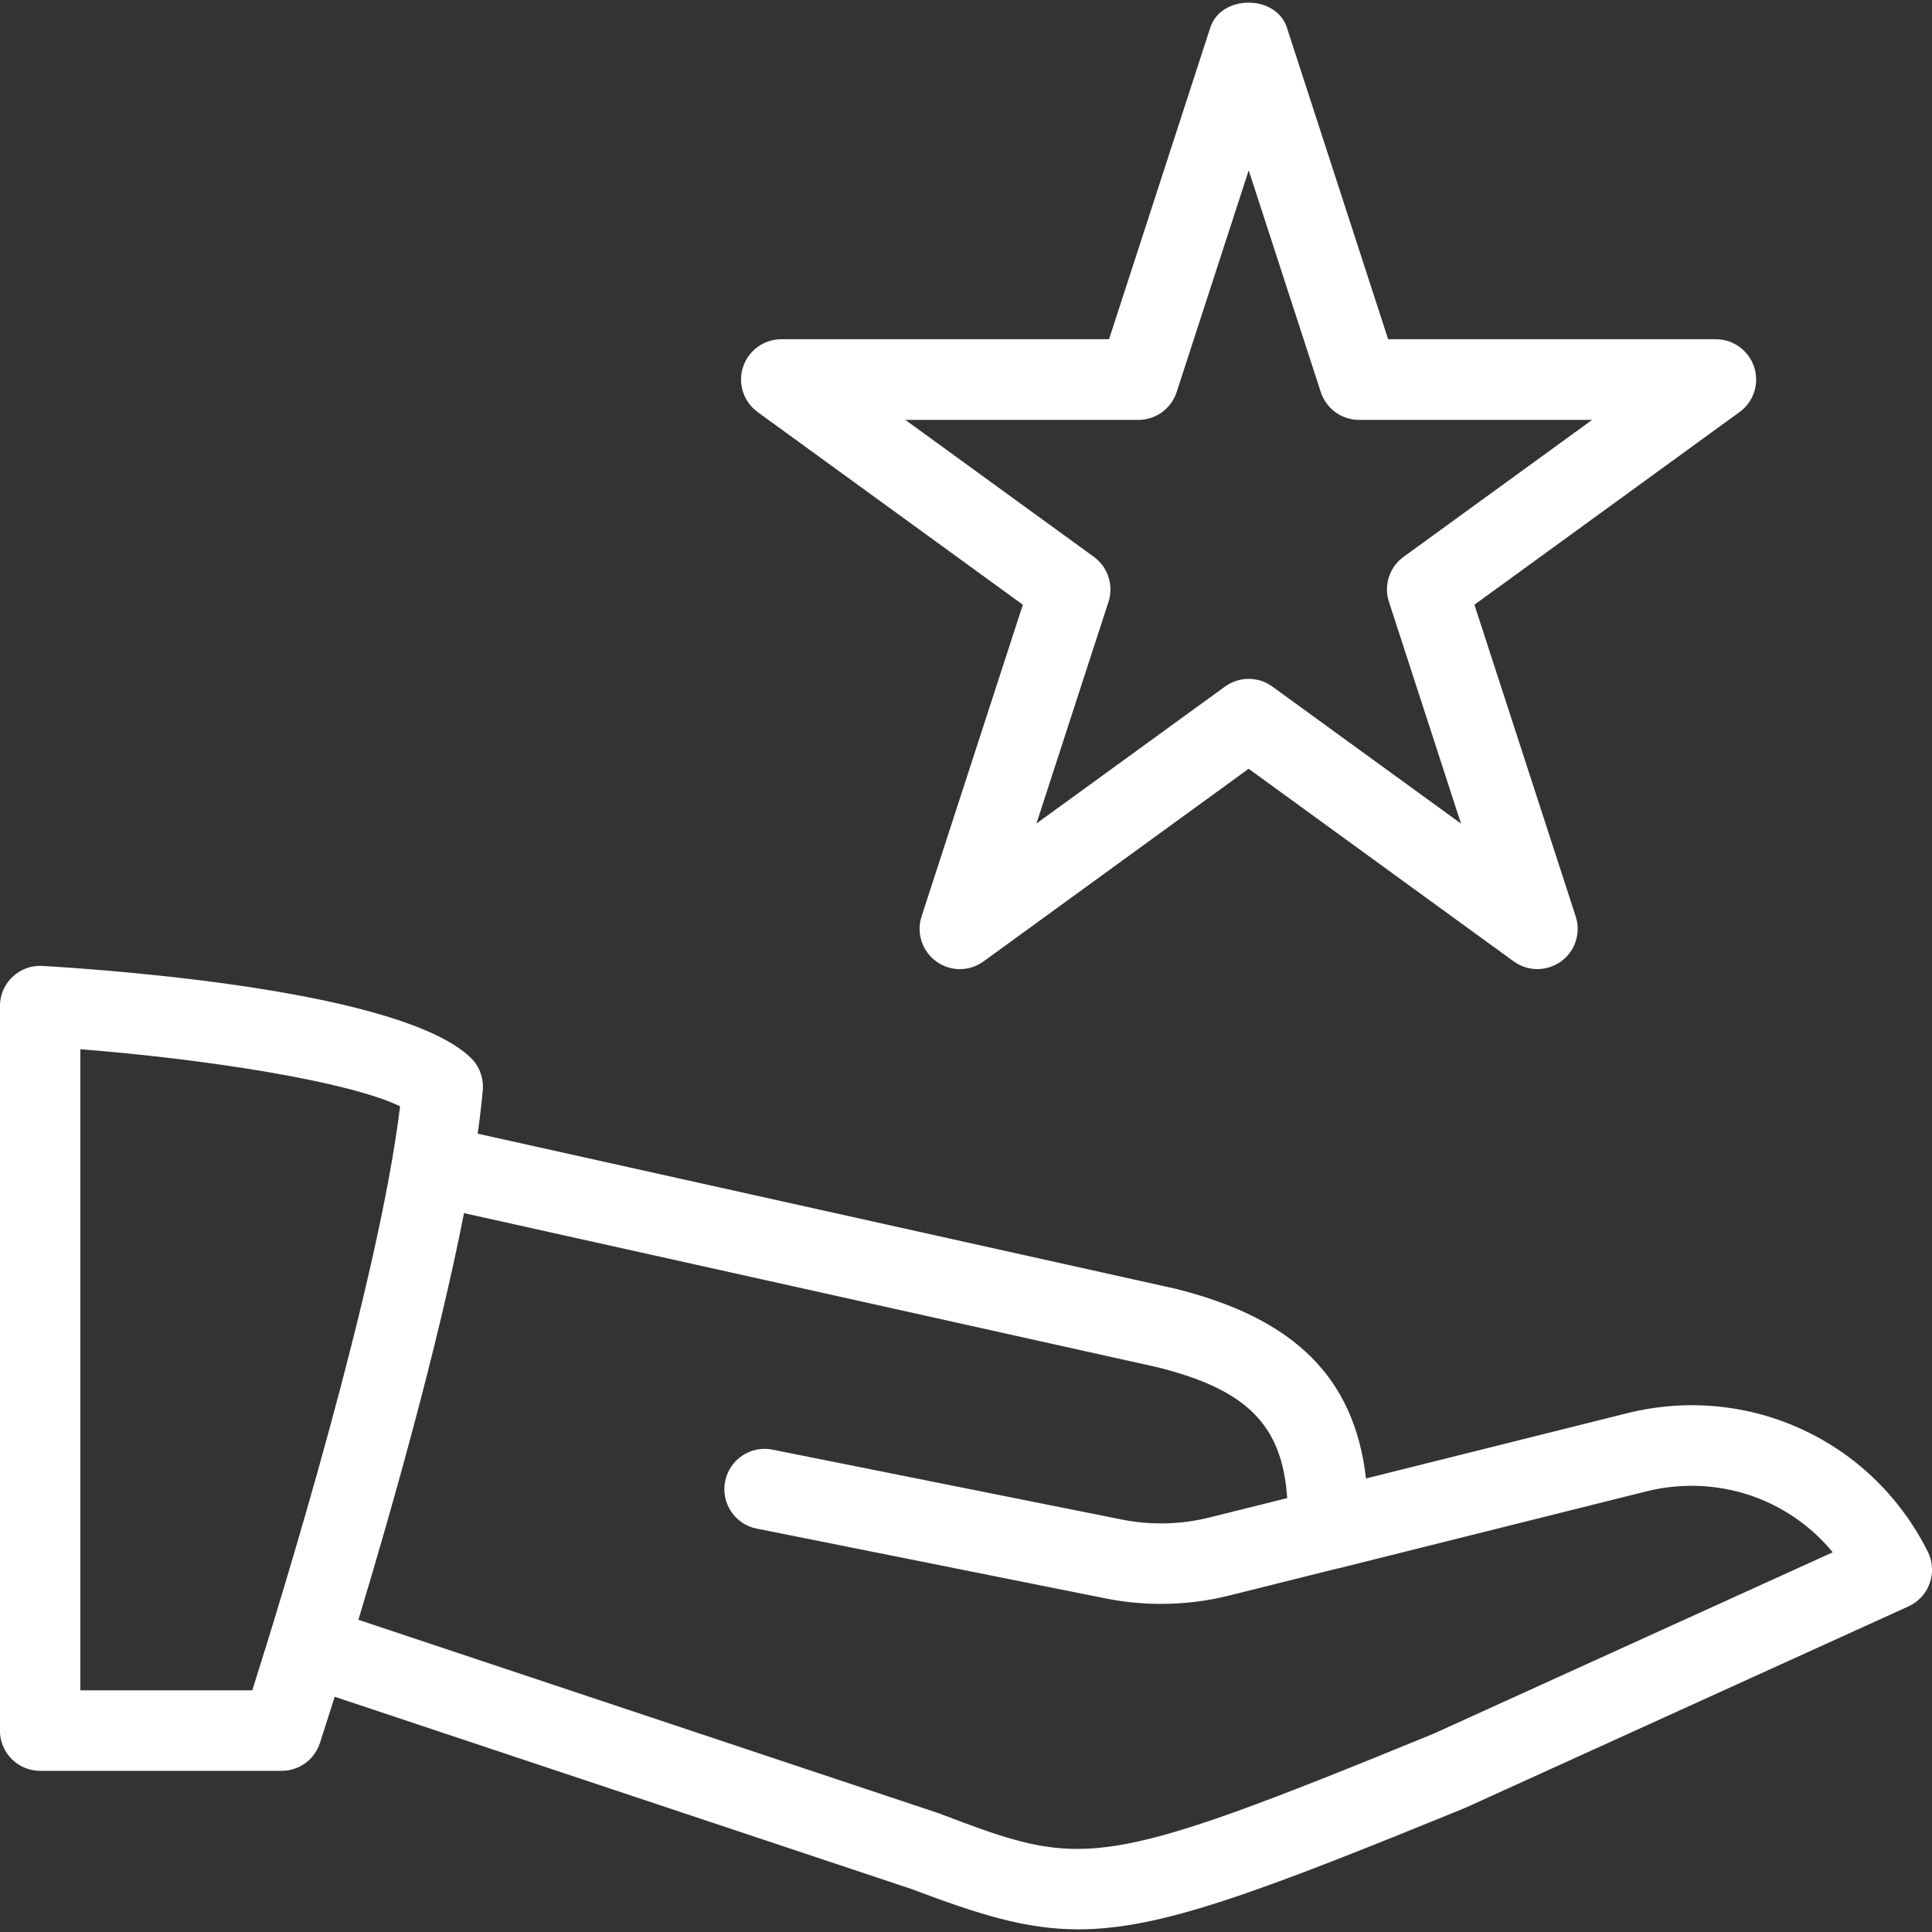
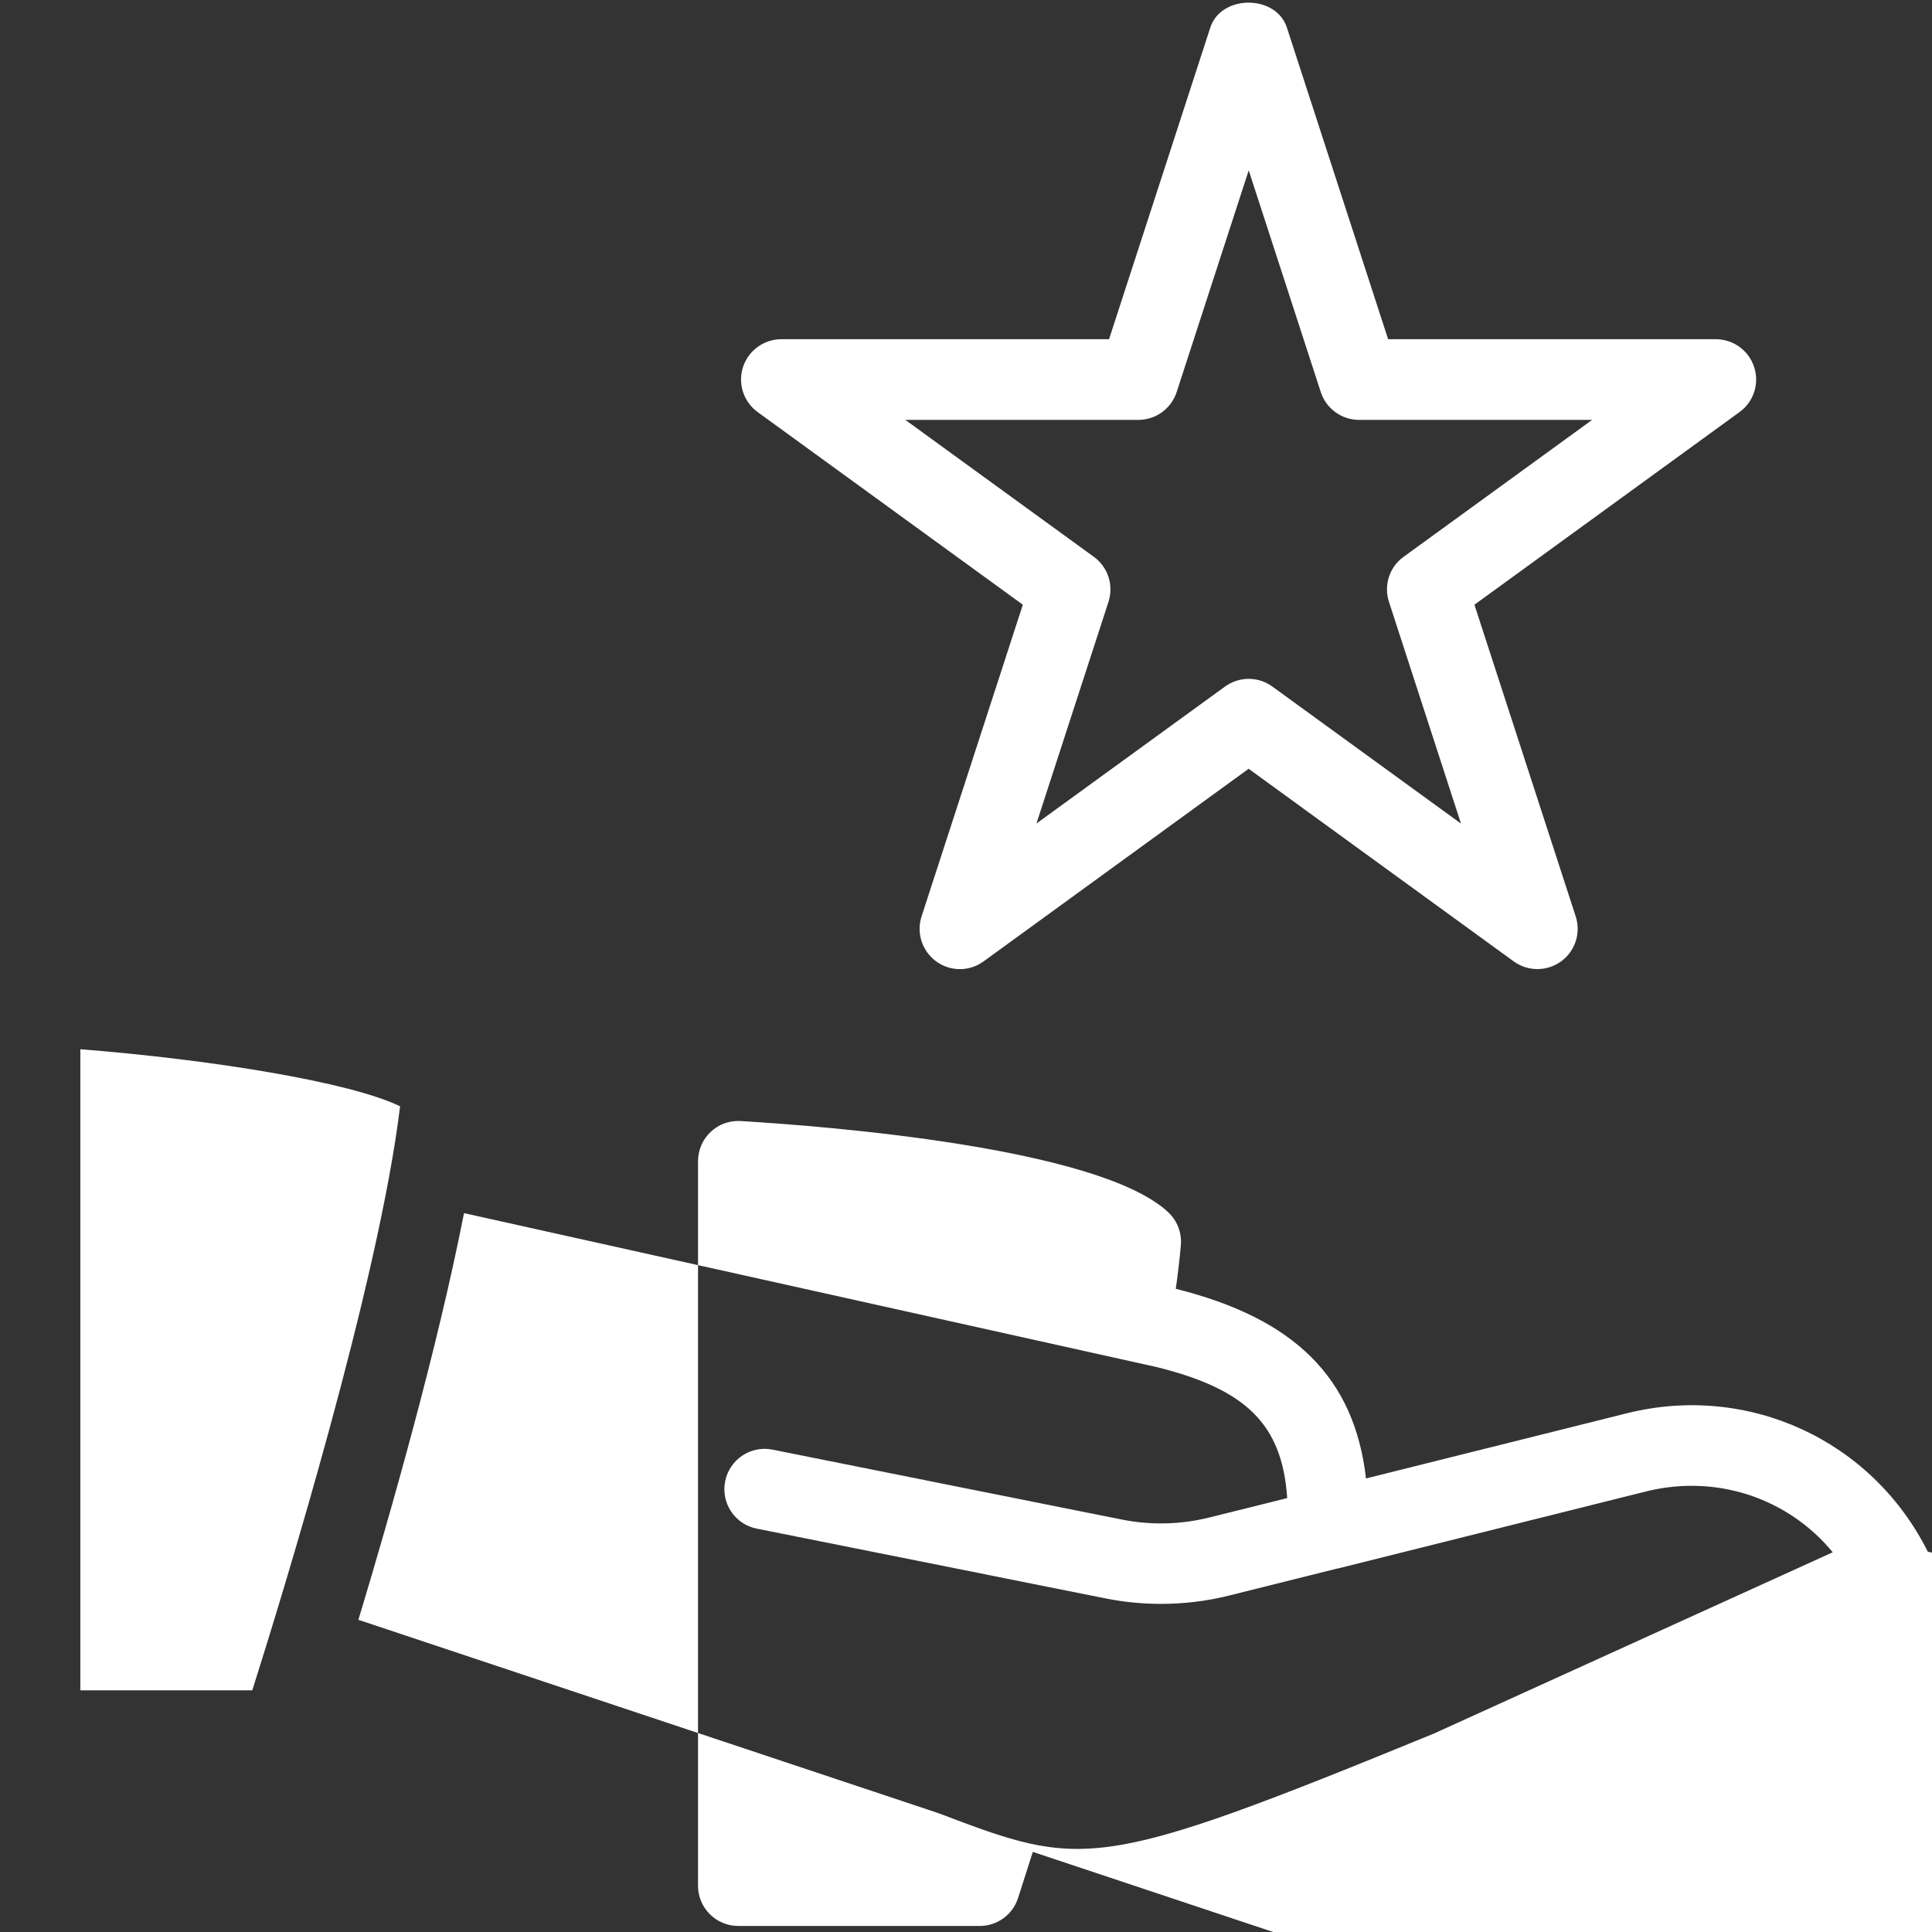
<svg xmlns="http://www.w3.org/2000/svg" version="1.1" viewBox="0 0 24 24">
  <rect x="0" y="0" width="24" height="24" fill="#333333" stroke="none" />
-   <path d="M12.706,7.512l-1.258,3.872c-0.067,0.206 0.007,0.432 0.182,0.559c0.088,0.064 0.191,0.096 0.294,0.096c0.103,0 0.206,-0.032 0.294,-0.096l3.293,-2.393l3.293,2.393c0.176,0.127 0.412,0.127 0.588,0c0.176,-0.127 0.249,-0.353 0.182,-0.559l-1.258,-3.872l3.293,-2.393c0.176,-0.127 0.249,-0.353 0.182,-0.559c-0.067,-0.206 -0.259,-0.346 -0.476,-0.346h-4.071l-1.258,-3.872c-0.134,-0.412 -0.817,-0.412 -0.951,0l-1.258,3.872h-4.071c-0.217,0 -0.409,0.14 -0.476,0.346c-0.067,0.206 0.007,0.432 0.182,0.559l3.294,2.393Zm1.435,-2.296c0.217,0 0.409,-0.14 0.476,-0.346l0.895,-2.754l0.895,2.754c0.067,0.206 0.259,0.346 0.476,0.346h2.895l-2.342,1.701c-0.176,0.127 -0.249,0.353 -0.182,0.559l0.895,2.755l-2.343,-1.702c-0.088,-0.064 -0.191,-0.096 -0.294,-0.096c-0.103,0 -0.206,0.032 -0.295,0.096l-2.342,1.701l0.895,-2.754c0.067,-0.206 -0.007,-0.432 -0.182,-0.559l-2.342,-1.701h2.895Zm9.807,14.06c-0.695,-1.389 -2.233,-2.095 -3.738,-1.72l-3.241,0.81c-0.144,-1.249 -0.883,-1.986 -2.363,-2.356l-8.672,-1.927c0.027,-0.19 0.048,-0.372 0.063,-0.541c0.013,-0.152 -0.043,-0.302 -0.154,-0.407c-0.857,-0.812 -4.284,-1.074 -5.314,-1.136c-0.142,-0.008 -0.273,0.041 -0.373,0.135c-0.1,0.094 -0.157,0.226 -0.157,0.364v9c0,0.276 0.224,0.5 0.5,0.5h3c0.216,0 0.408,-0.139 0.475,-0.345c0.013,-0.04 0.081,-0.25 0.184,-0.575l7.165,2.388c0.84,0.317 1.42,0.501 2.072,0.501c1.013,0 2.201,-0.444 4.813,-1.512l5.5,-2.5c0.123,-0.056 0.219,-0.16 0.264,-0.288c0.045,-0.128 0.037,-0.27 -0.024,-0.391Zm-20.814,1.722h-2.136v-7.964c1.607,0.127 3.342,0.403 3.972,0.709c-0.265,2.19 -1.464,6.08 -1.836,7.255Zm14.676,0.538c-4.206,1.724 -4.351,1.671 -6.152,0.988l-7.206,-2.402c0.411,-1.361 0.984,-3.379 1.312,-5.052l8.612,1.914c1.107,0.276 1.553,0.713 1.614,1.626l-0.96,0.239c-0.356,0.09 -0.735,0.1 -1.096,0.027l-4.338,-0.868c-0.27,-0.055 -0.534,0.122 -0.588,0.393c-0.054,0.271 0.121,0.534 0.392,0.588l4.339,0.868c0.225,0.045 0.455,0.067 0.684,0.067c0.287,0 0.575,-0.035 0.851,-0.105l1.341,-0.335c0.002,0 0.004,0 0.006,0l3.831,-0.958c0.877,-0.216 1.764,0.088 2.315,0.757l-4.957,2.253Z" fill="#FFF" />
+   <path d="M12.706,7.512l-1.258,3.872c-0.067,0.206 0.007,0.432 0.182,0.559c0.088,0.064 0.191,0.096 0.294,0.096c0.103,0 0.206,-0.032 0.294,-0.096l3.293,-2.393l3.293,2.393c0.176,0.127 0.412,0.127 0.588,0c0.176,-0.127 0.249,-0.353 0.182,-0.559l-1.258,-3.872l3.293,-2.393c0.176,-0.127 0.249,-0.353 0.182,-0.559c-0.067,-0.206 -0.259,-0.346 -0.476,-0.346h-4.071l-1.258,-3.872c-0.134,-0.412 -0.817,-0.412 -0.951,0l-1.258,3.872h-4.071c-0.217,0 -0.409,0.14 -0.476,0.346c-0.067,0.206 0.007,0.432 0.182,0.559l3.294,2.393Zm1.435,-2.296c0.217,0 0.409,-0.14 0.476,-0.346l0.895,-2.754l0.895,2.754c0.067,0.206 0.259,0.346 0.476,0.346h2.895l-2.342,1.701c-0.176,0.127 -0.249,0.353 -0.182,0.559l0.895,2.755l-2.343,-1.702c-0.088,-0.064 -0.191,-0.096 -0.294,-0.096c-0.103,0 -0.206,0.032 -0.295,0.096l-2.342,1.701l0.895,-2.754c0.067,-0.206 -0.007,-0.432 -0.182,-0.559l-2.342,-1.701h2.895Zm9.807,14.06c-0.695,-1.389 -2.233,-2.095 -3.738,-1.72l-3.241,0.81c-0.144,-1.249 -0.883,-1.986 -2.363,-2.356c0.027,-0.19 0.048,-0.372 0.063,-0.541c0.013,-0.152 -0.043,-0.302 -0.154,-0.407c-0.857,-0.812 -4.284,-1.074 -5.314,-1.136c-0.142,-0.008 -0.273,0.041 -0.373,0.135c-0.1,0.094 -0.157,0.226 -0.157,0.364v9c0,0.276 0.224,0.5 0.5,0.5h3c0.216,0 0.408,-0.139 0.475,-0.345c0.013,-0.04 0.081,-0.25 0.184,-0.575l7.165,2.388c0.84,0.317 1.42,0.501 2.072,0.501c1.013,0 2.201,-0.444 4.813,-1.512l5.5,-2.5c0.123,-0.056 0.219,-0.16 0.264,-0.288c0.045,-0.128 0.037,-0.27 -0.024,-0.391Zm-20.814,1.722h-2.136v-7.964c1.607,0.127 3.342,0.403 3.972,0.709c-0.265,2.19 -1.464,6.08 -1.836,7.255Zm14.676,0.538c-4.206,1.724 -4.351,1.671 -6.152,0.988l-7.206,-2.402c0.411,-1.361 0.984,-3.379 1.312,-5.052l8.612,1.914c1.107,0.276 1.553,0.713 1.614,1.626l-0.96,0.239c-0.356,0.09 -0.735,0.1 -1.096,0.027l-4.338,-0.868c-0.27,-0.055 -0.534,0.122 -0.588,0.393c-0.054,0.271 0.121,0.534 0.392,0.588l4.339,0.868c0.225,0.045 0.455,0.067 0.684,0.067c0.287,0 0.575,-0.035 0.851,-0.105l1.341,-0.335c0.002,0 0.004,0 0.006,0l3.831,-0.958c0.877,-0.216 1.764,0.088 2.315,0.757l-4.957,2.253Z" fill="#FFF" />
</svg>